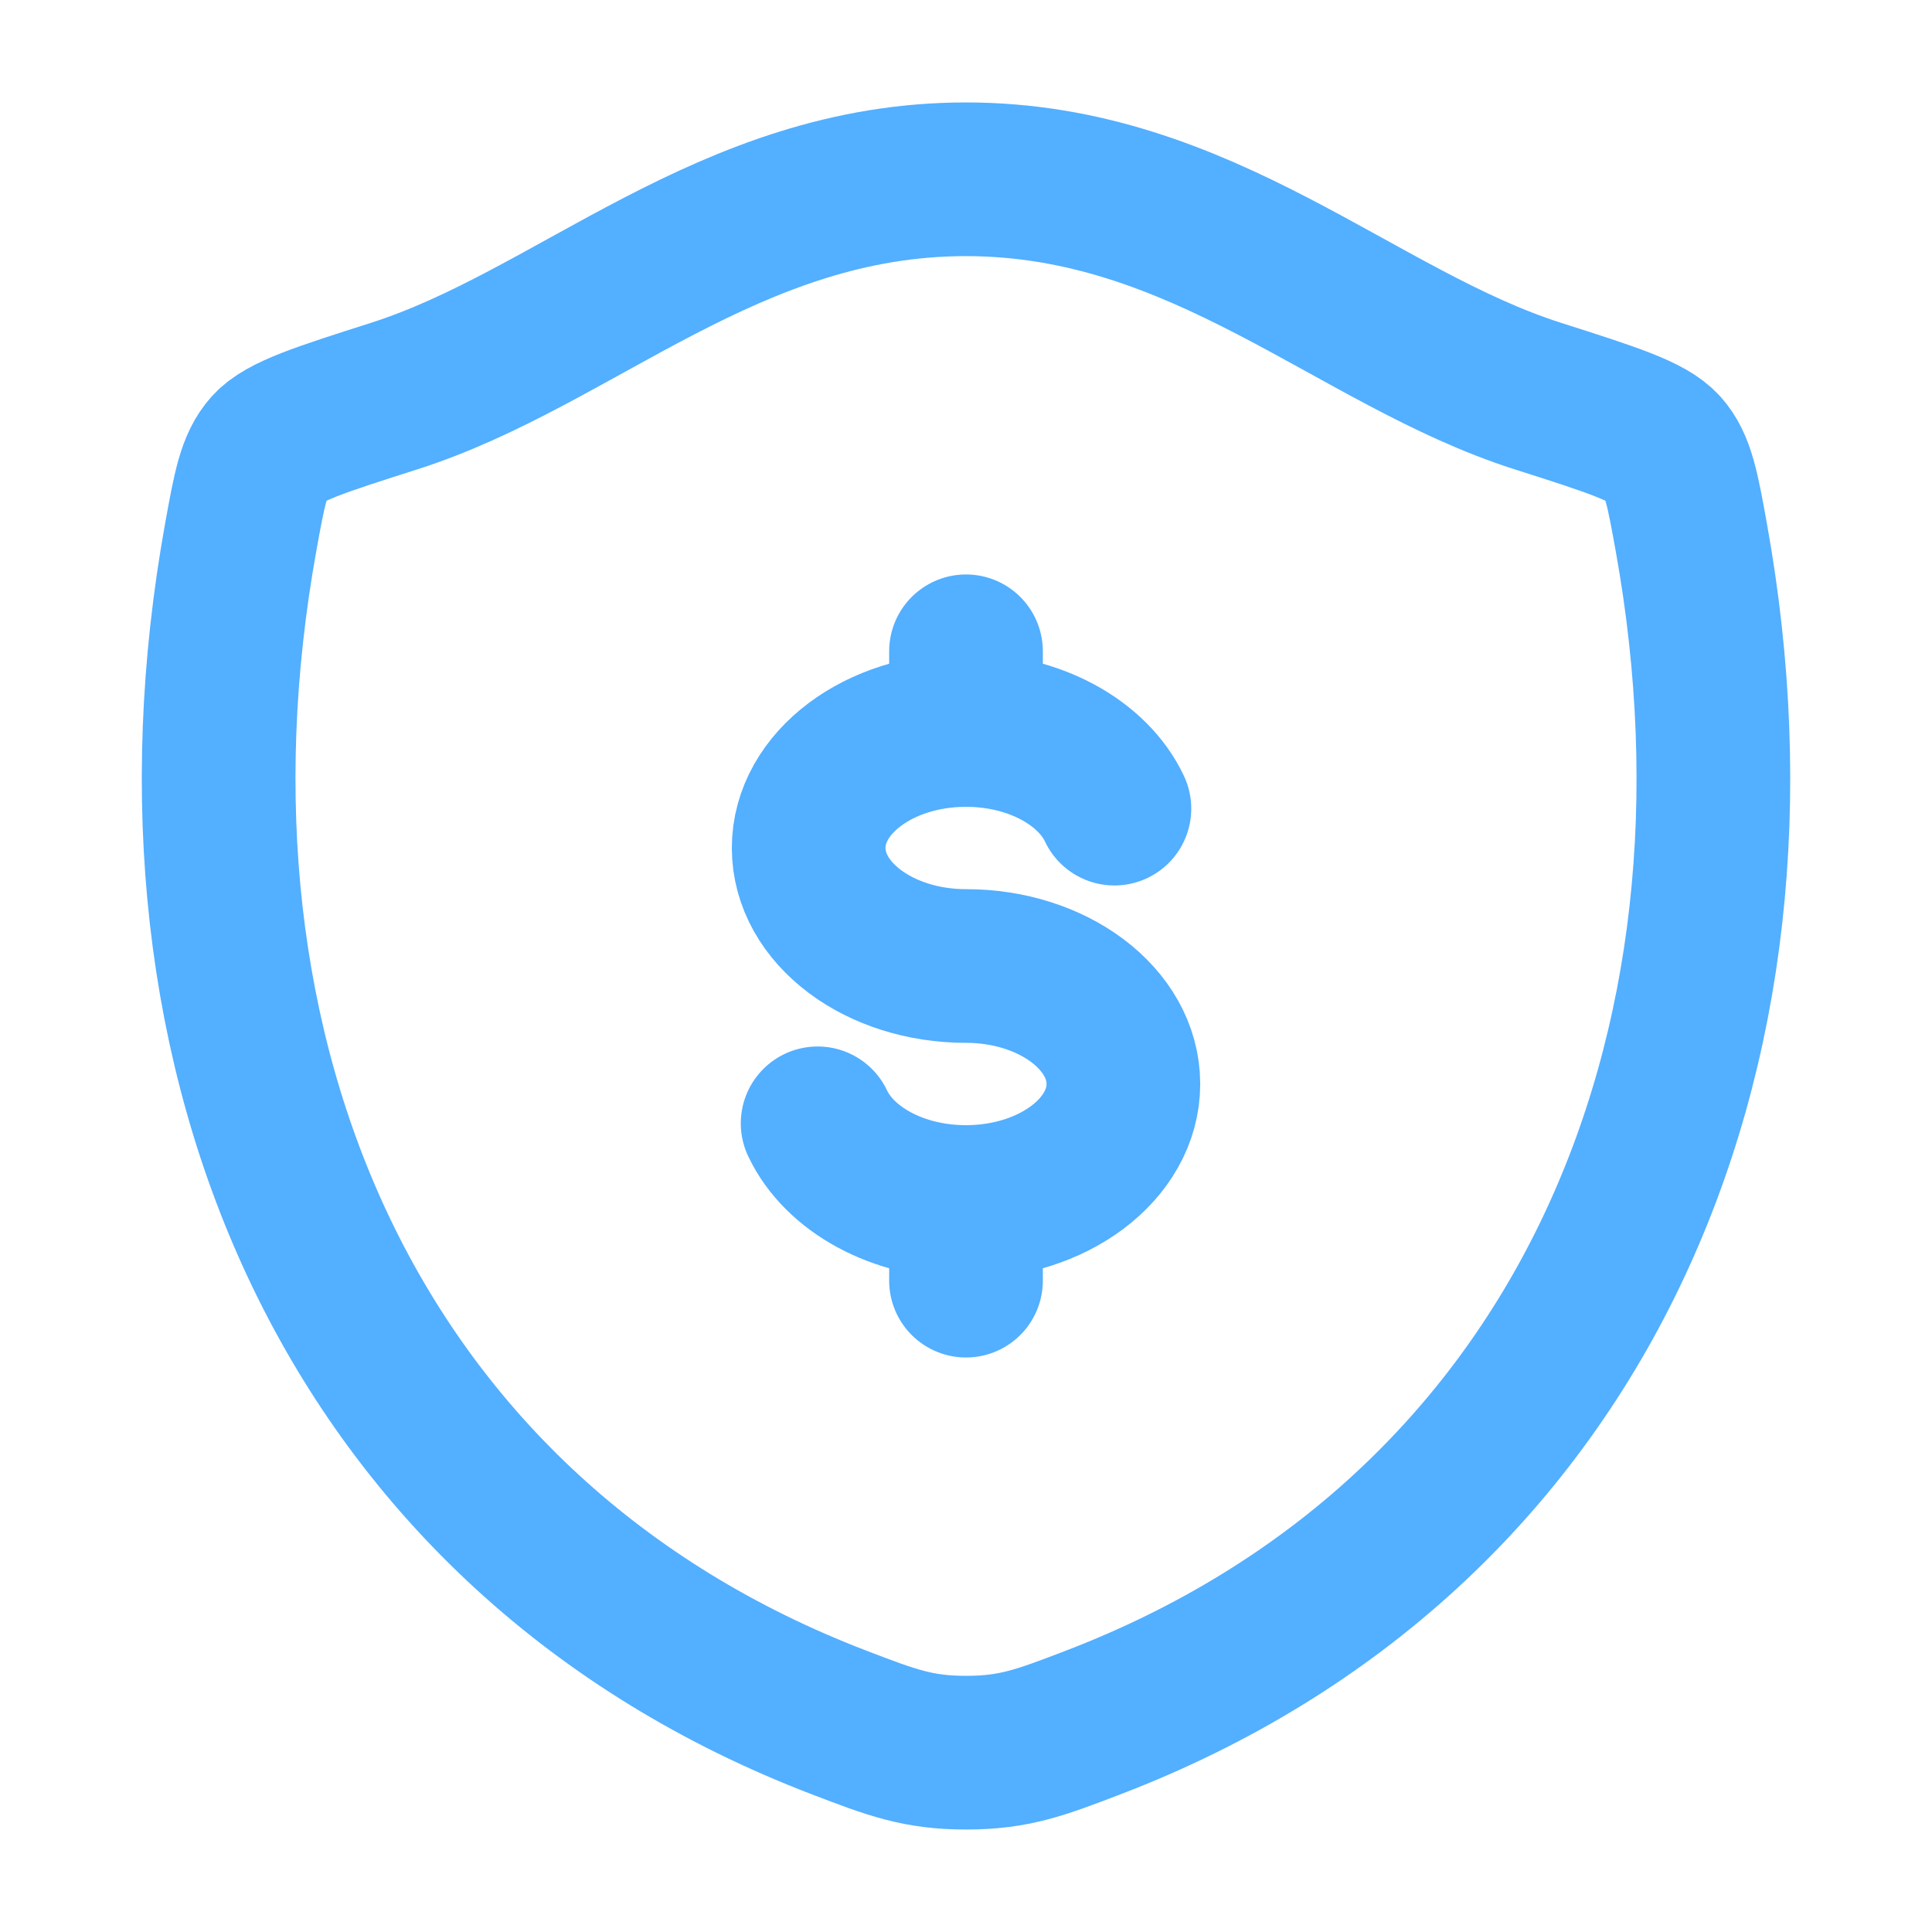
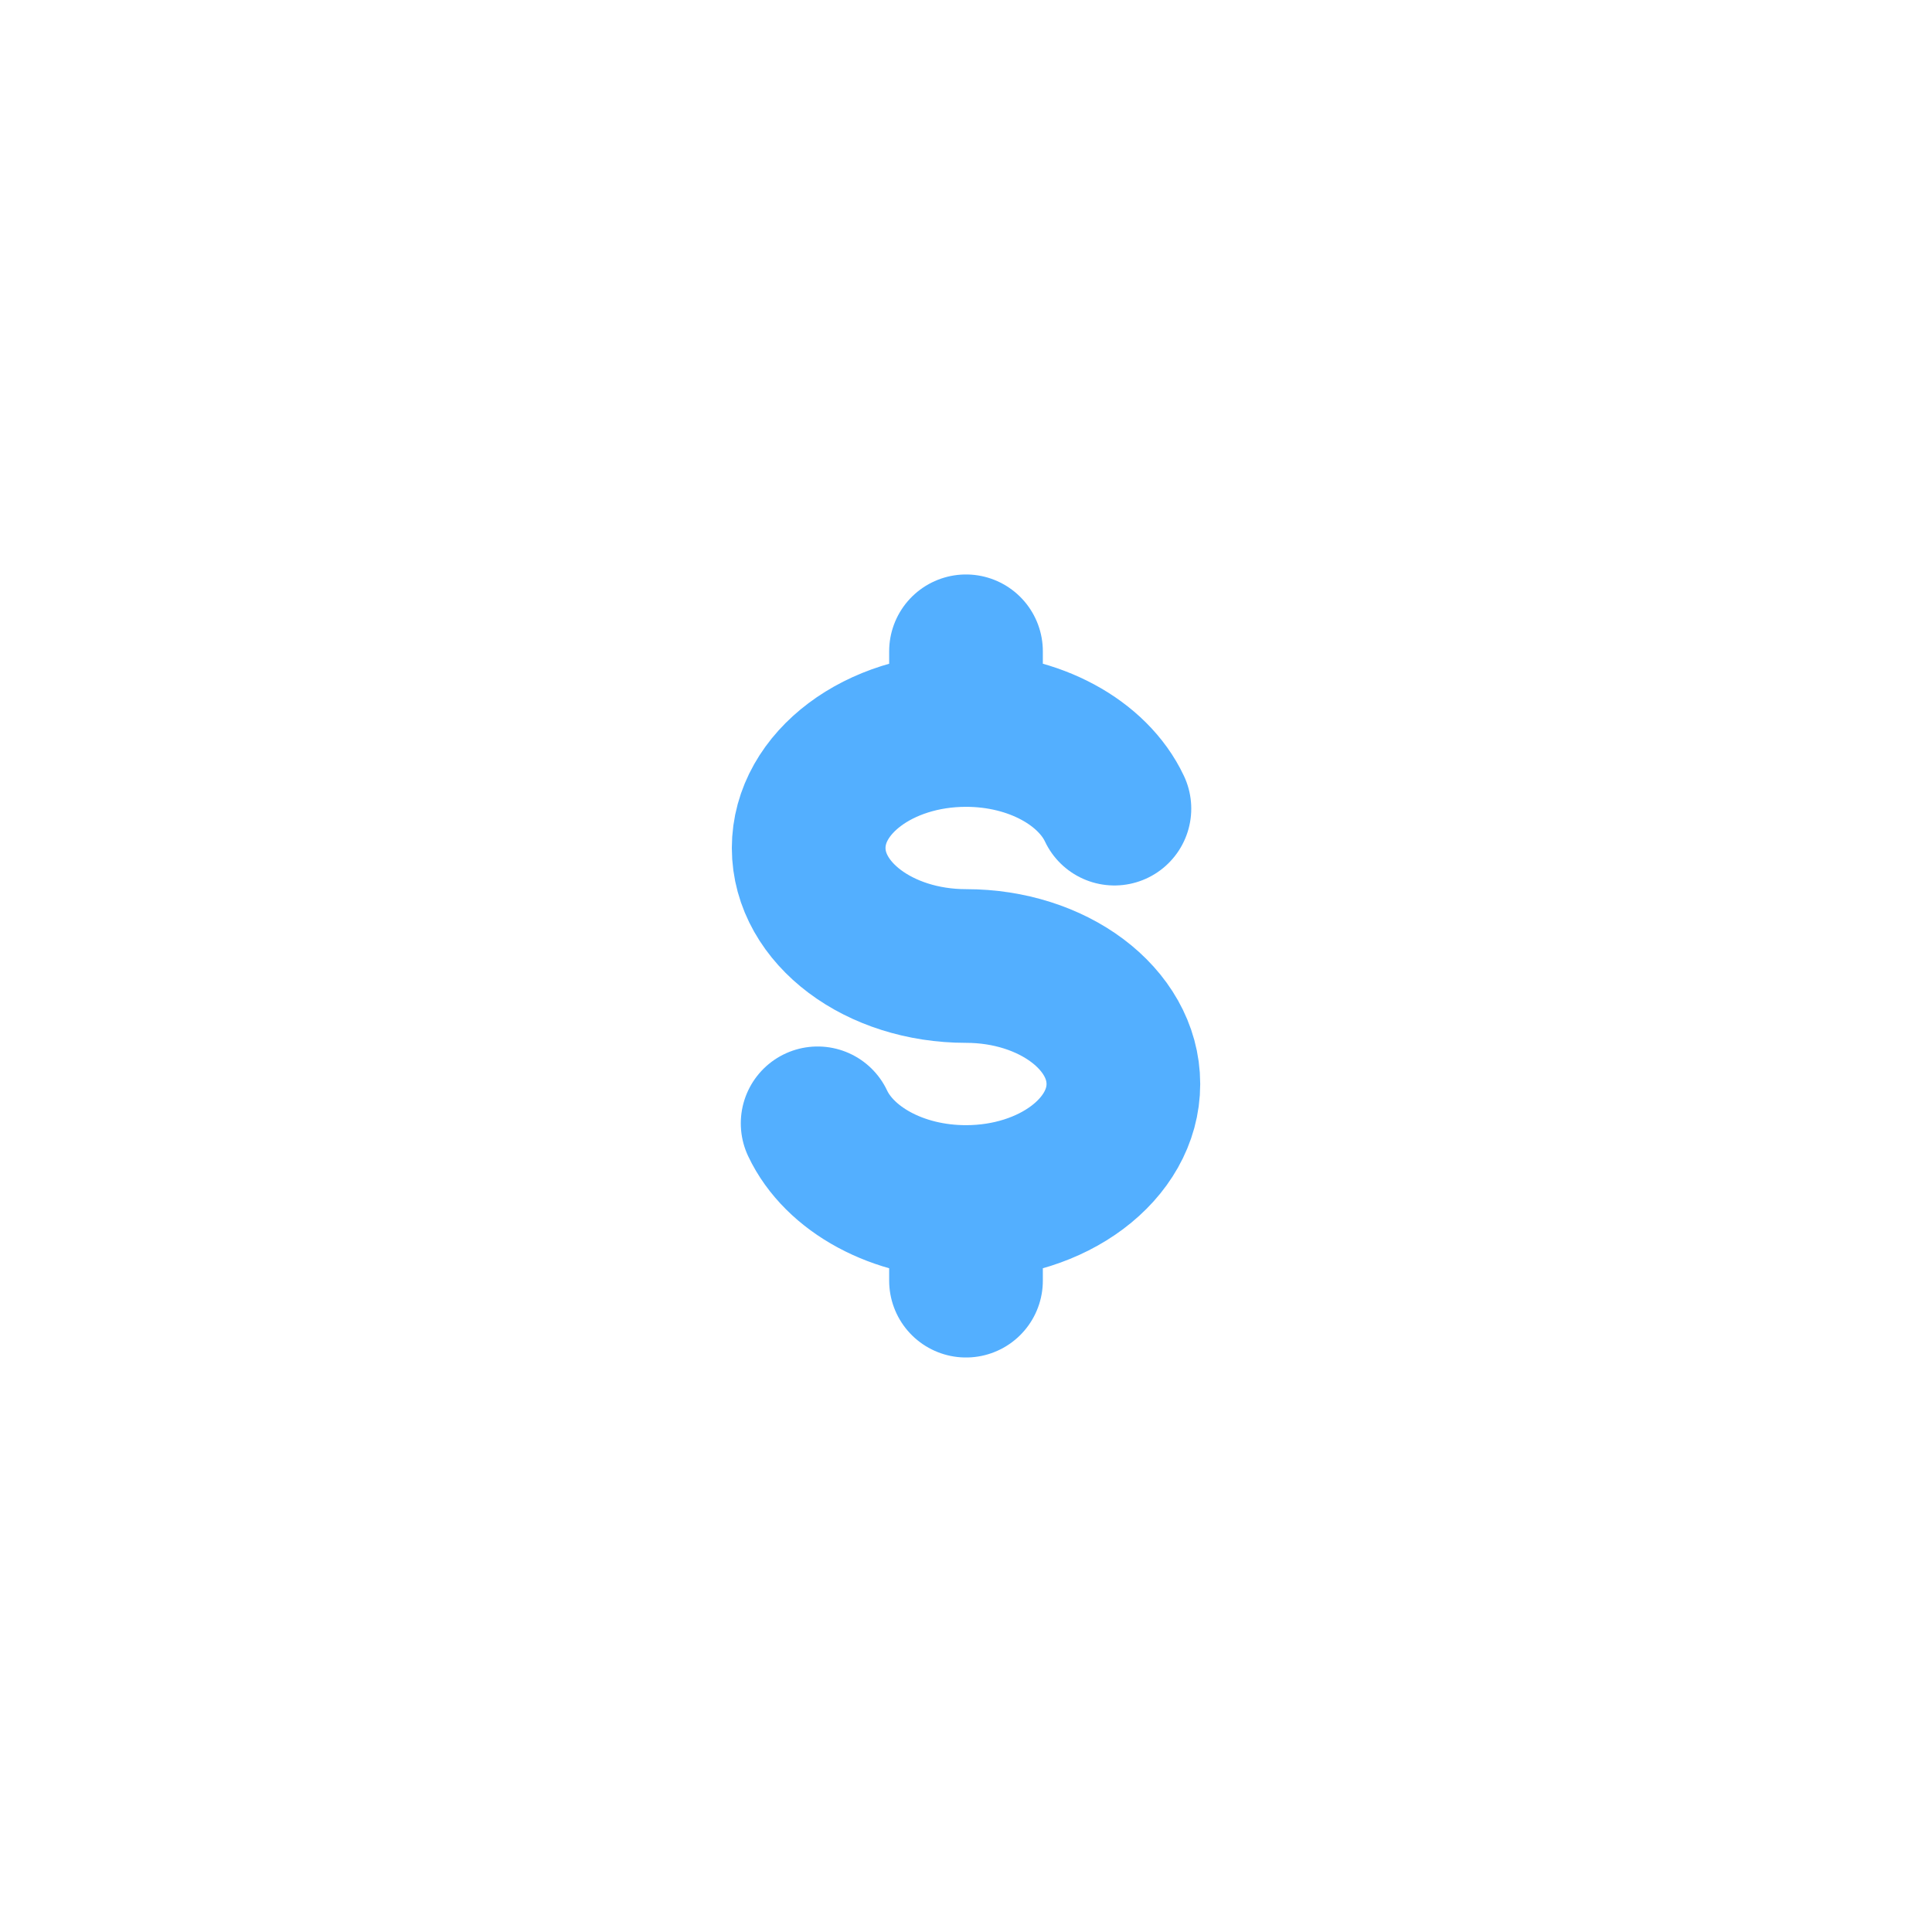
<svg xmlns="http://www.w3.org/2000/svg" width="44" height="44" viewBox="0 0 44 44" fill="none">
  <path d="M22 16.625C20.021 16.625 18.417 17.828 18.417 19.312C18.417 20.796 20.021 22 22 22C23.979 22 25.584 23.203 25.584 24.687C25.584 26.171 23.979 27.375 22 27.375M22 16.625C23.561 16.625 24.888 17.372 25.38 18.416M22 16.625V14.833M22 27.375C20.44 27.375 19.113 26.627 18.621 25.583M22 27.375V29.166" stroke="#53AFFF" stroke-width="3.5" stroke-linecap="round" />
-   <path d="M21.997 4.083C16.608 4.083 13.114 7.7 8.982 9.019C7.301 9.555 6.461 9.823 6.121 10.201C5.781 10.579 5.682 11.131 5.482 12.235C3.352 24.053 8.009 34.978 19.116 39.231C20.31 39.688 20.906 39.916 22.003 39.916C23.099 39.916 23.696 39.688 24.89 39.231C35.996 34.978 40.649 24.053 38.518 12.235C38.319 11.131 38.219 10.579 37.879 10.201C37.539 9.823 36.699 9.555 35.018 9.019C30.884 7.701 27.386 4.083 21.997 4.083Z" stroke="#53AFFF" stroke-width="3.5" stroke-linecap="round" stroke-linejoin="round" />
</svg>